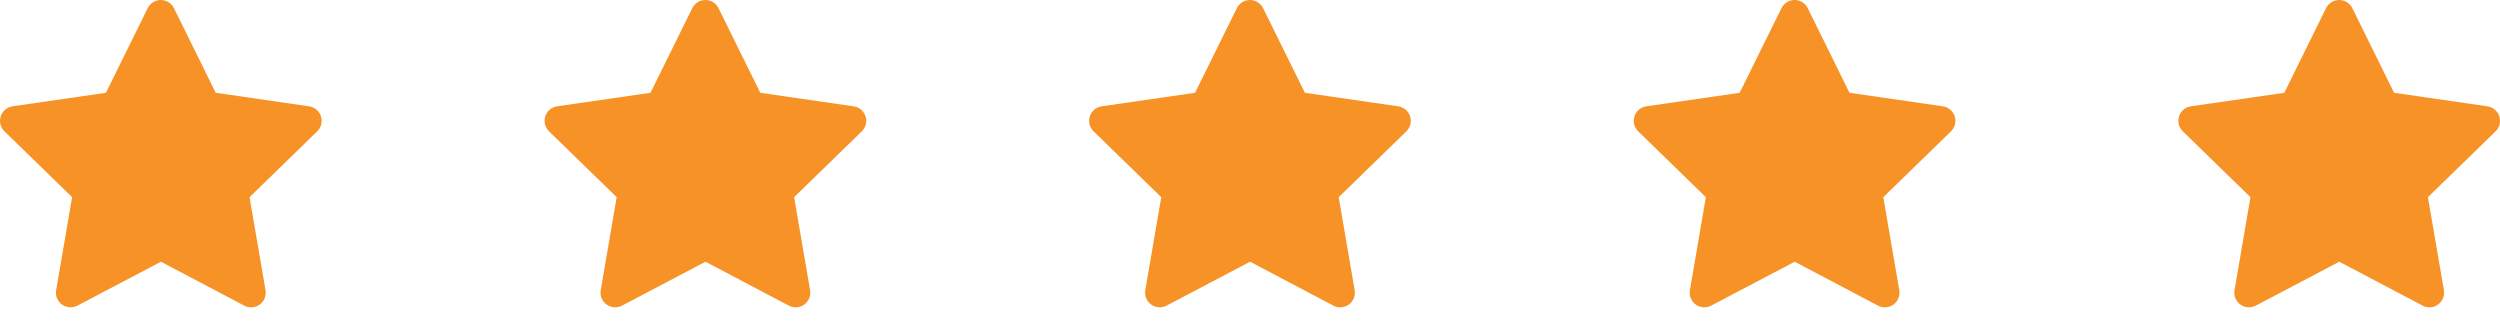
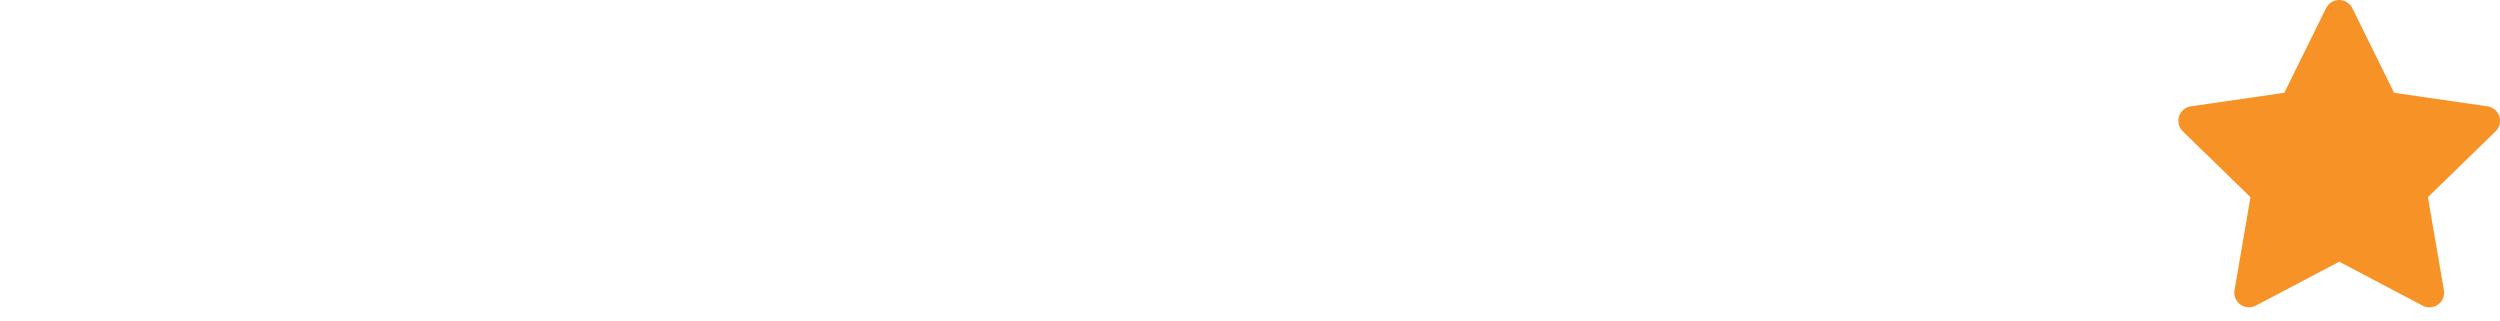
<svg xmlns="http://www.w3.org/2000/svg" width="140" height="18" viewBox="0 0 140 18" fill="none">
-   <path d="M5.932 5.196L0.702 5.954L0.609 5.973C0.469 6.01 0.341 6.084 0.239 6.187C0.137 6.29 0.063 6.418 0.027 6.558C-0.01 6.699 -0.009 6.846 0.03 6.986C0.069 7.126 0.145 7.253 0.249 7.354L4.038 11.042L3.144 16.252L3.134 16.342C3.125 16.487 3.155 16.632 3.221 16.761C3.287 16.891 3.386 17.001 3.508 17.079C3.63 17.158 3.771 17.203 3.916 17.209C4.061 17.216 4.205 17.184 4.334 17.116L9.012 14.656L13.679 17.116L13.761 17.154C13.896 17.207 14.043 17.223 14.187 17.201C14.331 17.179 14.466 17.119 14.579 17.027C14.691 16.935 14.778 16.815 14.829 16.679C14.88 16.543 14.894 16.395 14.869 16.252L13.975 11.042L17.765 7.353L17.829 7.283C17.921 7.171 17.981 7.036 18.003 6.893C18.025 6.75 18.009 6.603 17.957 6.468C17.904 6.333 17.816 6.214 17.703 6.124C17.589 6.034 17.454 5.976 17.311 5.955L12.08 5.196L9.742 0.457C9.674 0.32 9.57 0.205 9.44 0.124C9.31 0.043 9.16 0 9.007 0C8.854 0 8.704 0.043 8.574 0.124C8.444 0.205 8.339 0.32 8.271 0.457L5.932 5.196Z" fill="#F79227" />
-   <path d="M36.428 5.196L31.198 5.954L31.106 5.973C30.965 6.01 30.838 6.084 30.735 6.187C30.633 6.29 30.559 6.418 30.523 6.558C30.486 6.699 30.487 6.846 30.526 6.986C30.565 7.126 30.641 7.253 30.745 7.354L34.534 11.042L33.64 16.252L33.63 16.342C33.621 16.487 33.651 16.632 33.717 16.761C33.782 16.891 33.882 17.001 34.004 17.079C34.126 17.158 34.267 17.203 34.412 17.209C34.557 17.216 34.701 17.184 34.83 17.116L39.508 14.656L44.175 17.116L44.257 17.154C44.392 17.207 44.539 17.223 44.683 17.201C44.827 17.179 44.962 17.119 45.075 17.027C45.187 16.935 45.274 16.815 45.325 16.679C45.376 16.543 45.39 16.395 45.365 16.252L44.471 11.042L48.262 7.353L48.326 7.283C48.417 7.171 48.477 7.036 48.499 6.893C48.521 6.75 48.506 6.603 48.453 6.468C48.4 6.333 48.312 6.214 48.199 6.124C48.086 6.034 47.95 5.976 47.807 5.955L42.576 5.196L40.238 0.457C40.171 0.32 40.066 0.205 39.936 0.124C39.806 0.043 39.656 0 39.503 0C39.35 0 39.2 0.043 39.07 0.124C38.94 0.205 38.835 0.32 38.767 0.457L36.428 5.196Z" fill="#F79227" />
-   <path d="M66.924 5.196L61.694 5.954L61.602 5.973C61.462 6.01 61.334 6.084 61.231 6.187C61.129 6.29 61.055 6.418 61.019 6.558C60.982 6.699 60.983 6.846 61.022 6.986C61.061 7.126 61.137 7.253 61.241 7.354L65.03 11.042L64.136 16.252L64.126 16.342C64.117 16.487 64.147 16.632 64.213 16.761C64.279 16.891 64.378 17.001 64.5 17.079C64.622 17.158 64.763 17.203 64.908 17.209C65.053 17.216 65.198 17.184 65.326 17.116L70.004 14.656L74.671 17.116L74.753 17.154C74.889 17.207 75.036 17.223 75.179 17.201C75.323 17.179 75.458 17.119 75.571 17.027C75.683 16.935 75.77 16.815 75.821 16.679C75.872 16.543 75.886 16.395 75.862 16.252L74.967 11.042L78.758 7.353L78.822 7.283C78.913 7.171 78.973 7.036 78.995 6.893C79.017 6.75 79.002 6.603 78.949 6.468C78.896 6.333 78.808 6.214 78.695 6.124C78.582 6.034 78.446 5.976 78.303 5.955L73.073 5.196L70.734 0.457C70.667 0.32 70.562 0.205 70.432 0.124C70.302 0.043 70.152 0 69.999 0C69.846 0 69.696 0.043 69.566 0.124C69.436 0.205 69.331 0.32 69.263 0.457L66.924 5.196Z" fill="#F79227" />
-   <path d="M97.422 5.196L92.192 5.954L92.1 5.973C91.96 6.01 91.832 6.084 91.729 6.187C91.627 6.29 91.553 6.418 91.517 6.558C91.48 6.699 91.481 6.846 91.52 6.986C91.559 7.126 91.635 7.253 91.739 7.354L95.528 11.042L94.635 16.252L94.624 16.342C94.615 16.487 94.645 16.632 94.711 16.761C94.777 16.891 94.876 17.001 94.998 17.079C95.12 17.158 95.261 17.203 95.406 17.209C95.551 17.216 95.695 17.184 95.824 17.116L100.502 14.656L105.169 17.116L105.251 17.154C105.387 17.207 105.534 17.223 105.677 17.201C105.821 17.179 105.956 17.119 106.069 17.027C106.181 16.935 106.268 16.815 106.319 16.679C106.37 16.543 106.384 16.395 106.36 16.252L105.465 11.042L109.256 7.353L109.32 7.283C109.411 7.171 109.471 7.036 109.493 6.893C109.515 6.75 109.5 6.603 109.447 6.468C109.394 6.333 109.306 6.214 109.193 6.124C109.08 6.034 108.944 5.976 108.801 5.955L103.571 5.196L101.232 0.457C101.165 0.32 101.06 0.205 100.93 0.124C100.8 0.043 100.65 0 100.497 0C100.344 0 100.194 0.043 100.064 0.124C99.934 0.205 99.829 0.32 99.761 0.457L97.422 5.196Z" fill="#F79227" />
  <path d="M127.921 5.196L122.69 5.954L122.598 5.973C122.458 6.01 122.33 6.084 122.227 6.187C122.125 6.29 122.051 6.418 122.015 6.558C121.978 6.699 121.98 6.846 122.018 6.986C122.057 7.126 122.133 7.253 122.237 7.354L126.026 11.042L125.133 16.252L125.122 16.342C125.113 16.487 125.143 16.632 125.209 16.761C125.275 16.891 125.374 17.001 125.496 17.079C125.618 17.158 125.759 17.203 125.904 17.209C126.049 17.216 126.194 17.184 126.322 17.116L131 14.656L135.667 17.116L135.749 17.154C135.885 17.207 136.032 17.223 136.175 17.201C136.319 17.179 136.454 17.119 136.567 17.027C136.68 16.935 136.766 16.815 136.817 16.679C136.868 16.543 136.882 16.395 136.858 16.252L135.963 11.042L139.754 7.353L139.818 7.283C139.909 7.171 139.969 7.036 139.991 6.893C140.014 6.75 139.998 6.603 139.945 6.468C139.892 6.333 139.804 6.214 139.691 6.124C139.578 6.034 139.442 5.976 139.299 5.955L134.069 5.196L131.73 0.457C131.663 0.32 131.558 0.205 131.428 0.124C131.298 0.043 131.148 0 130.995 0C130.842 0 130.692 0.043 130.562 0.124C130.432 0.205 130.327 0.32 130.259 0.457L127.921 5.196Z" fill="#F79227" />
</svg>